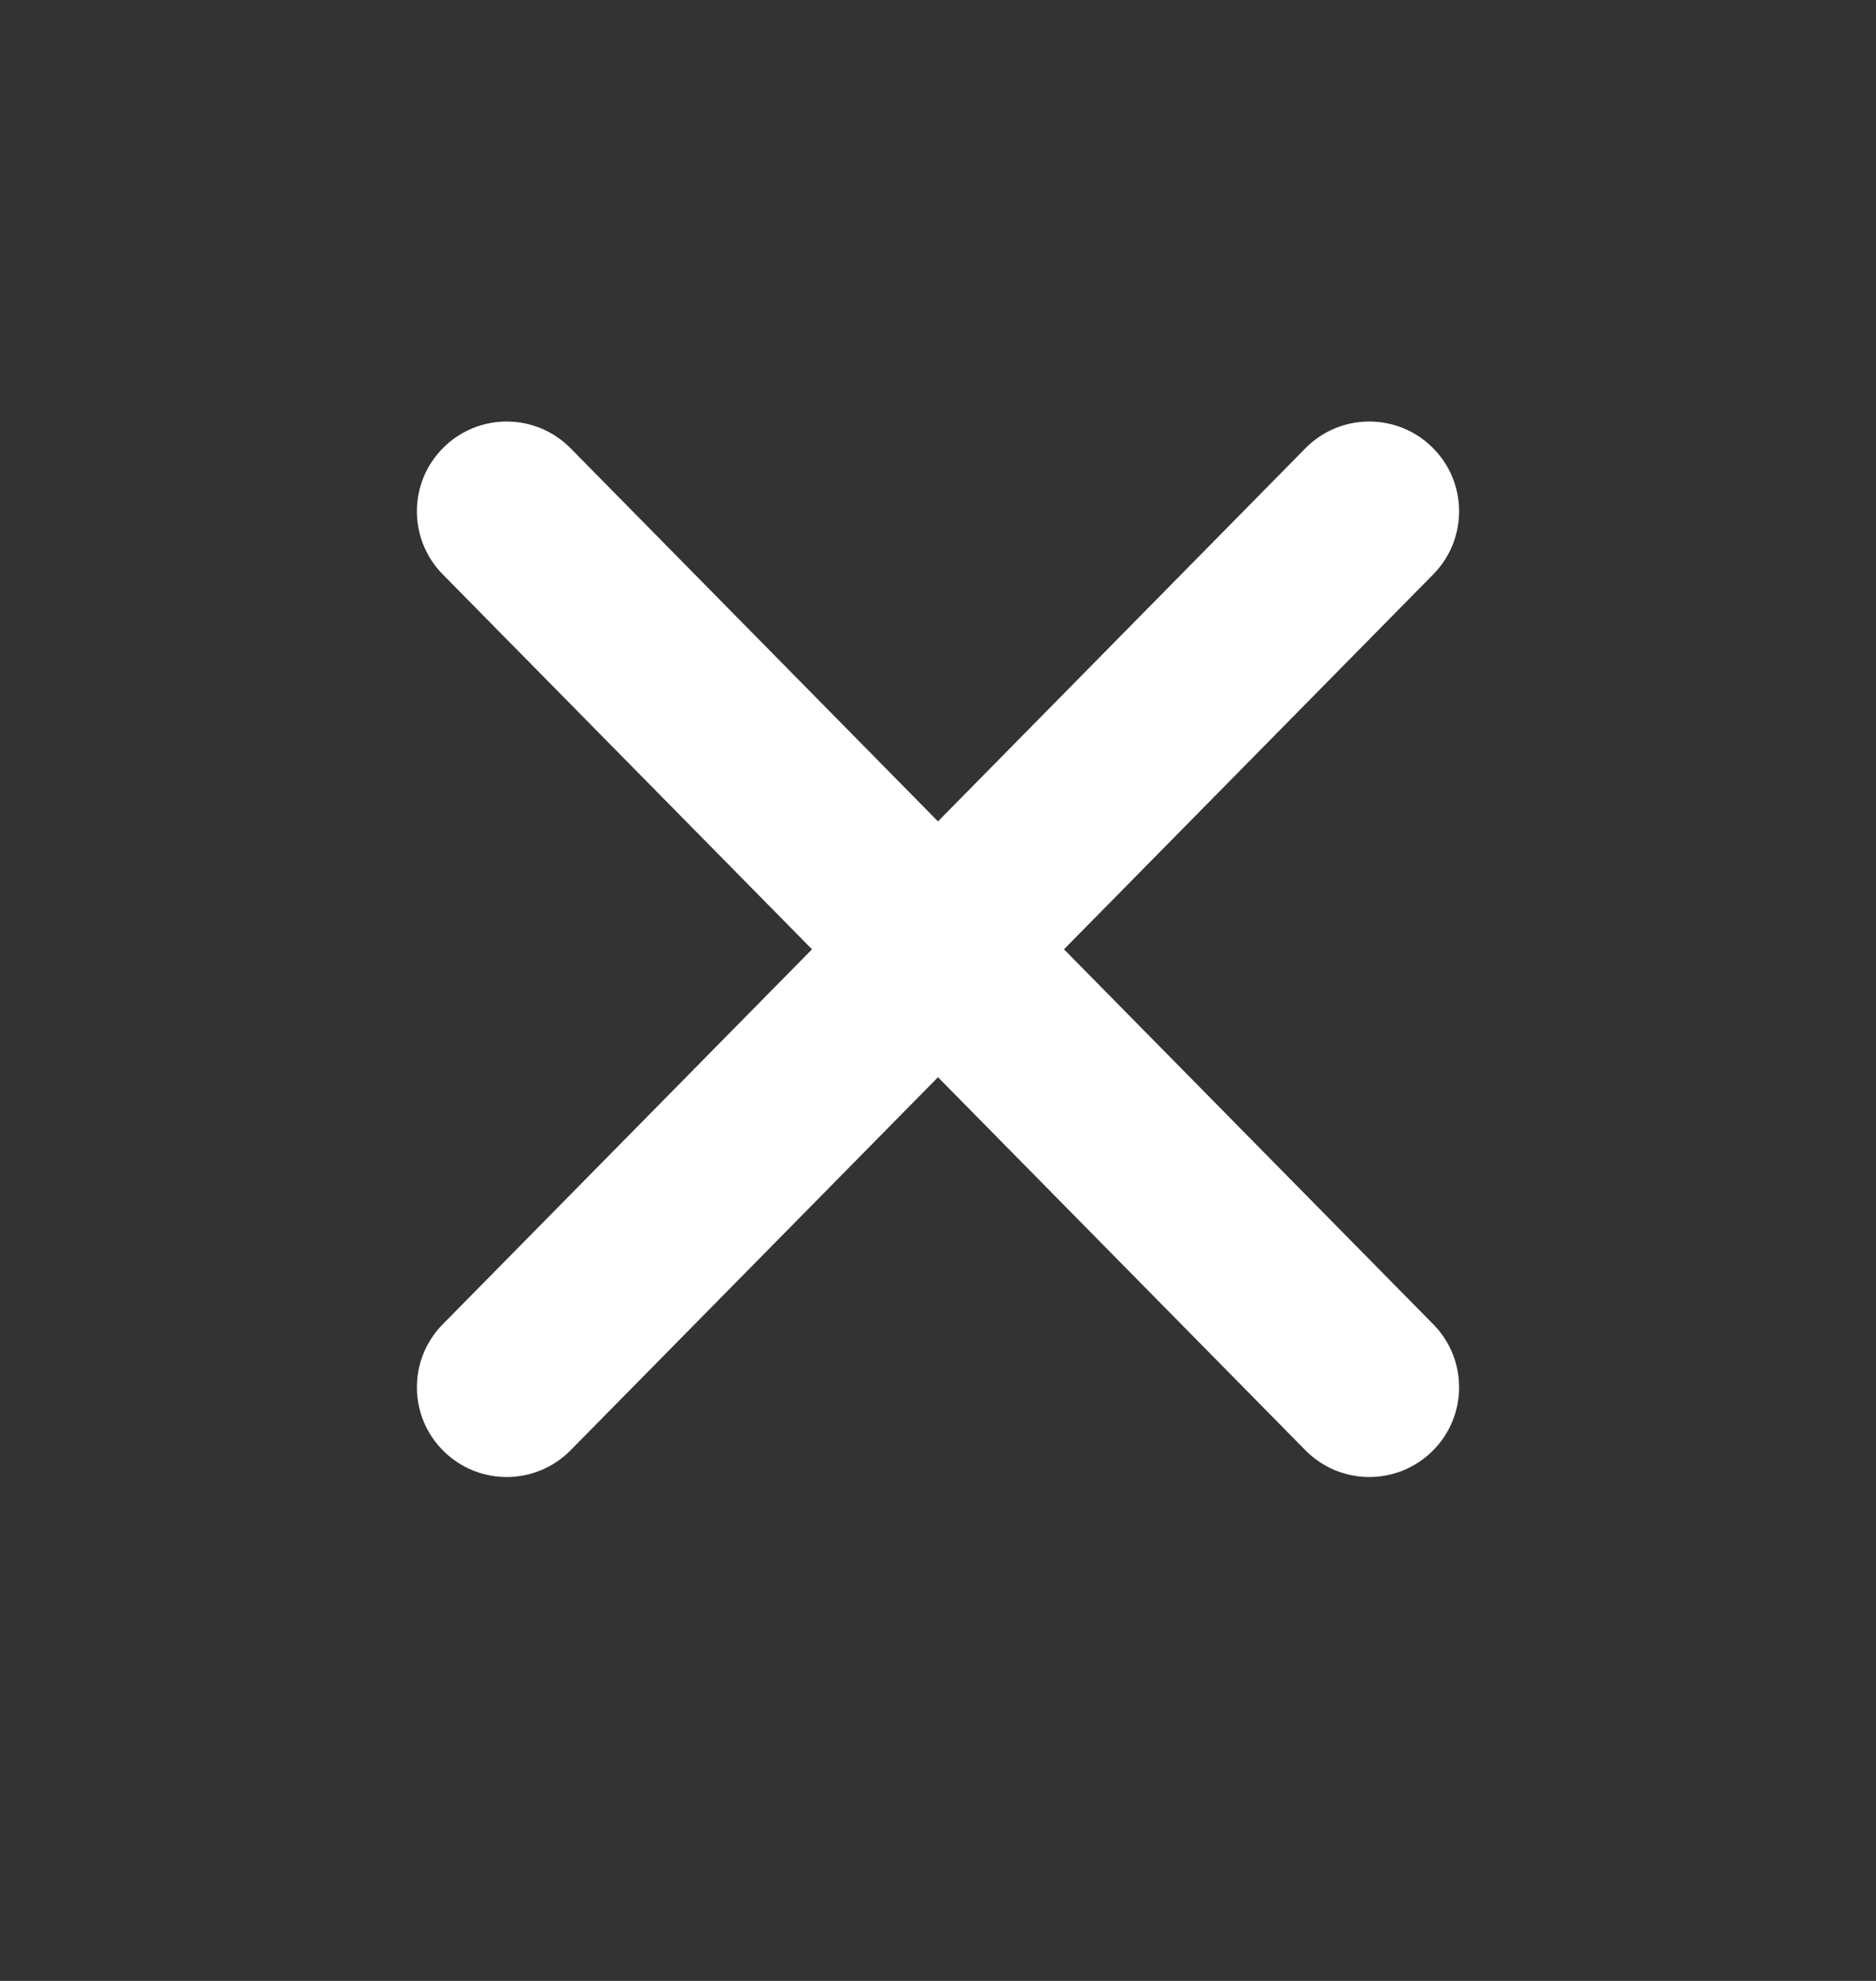
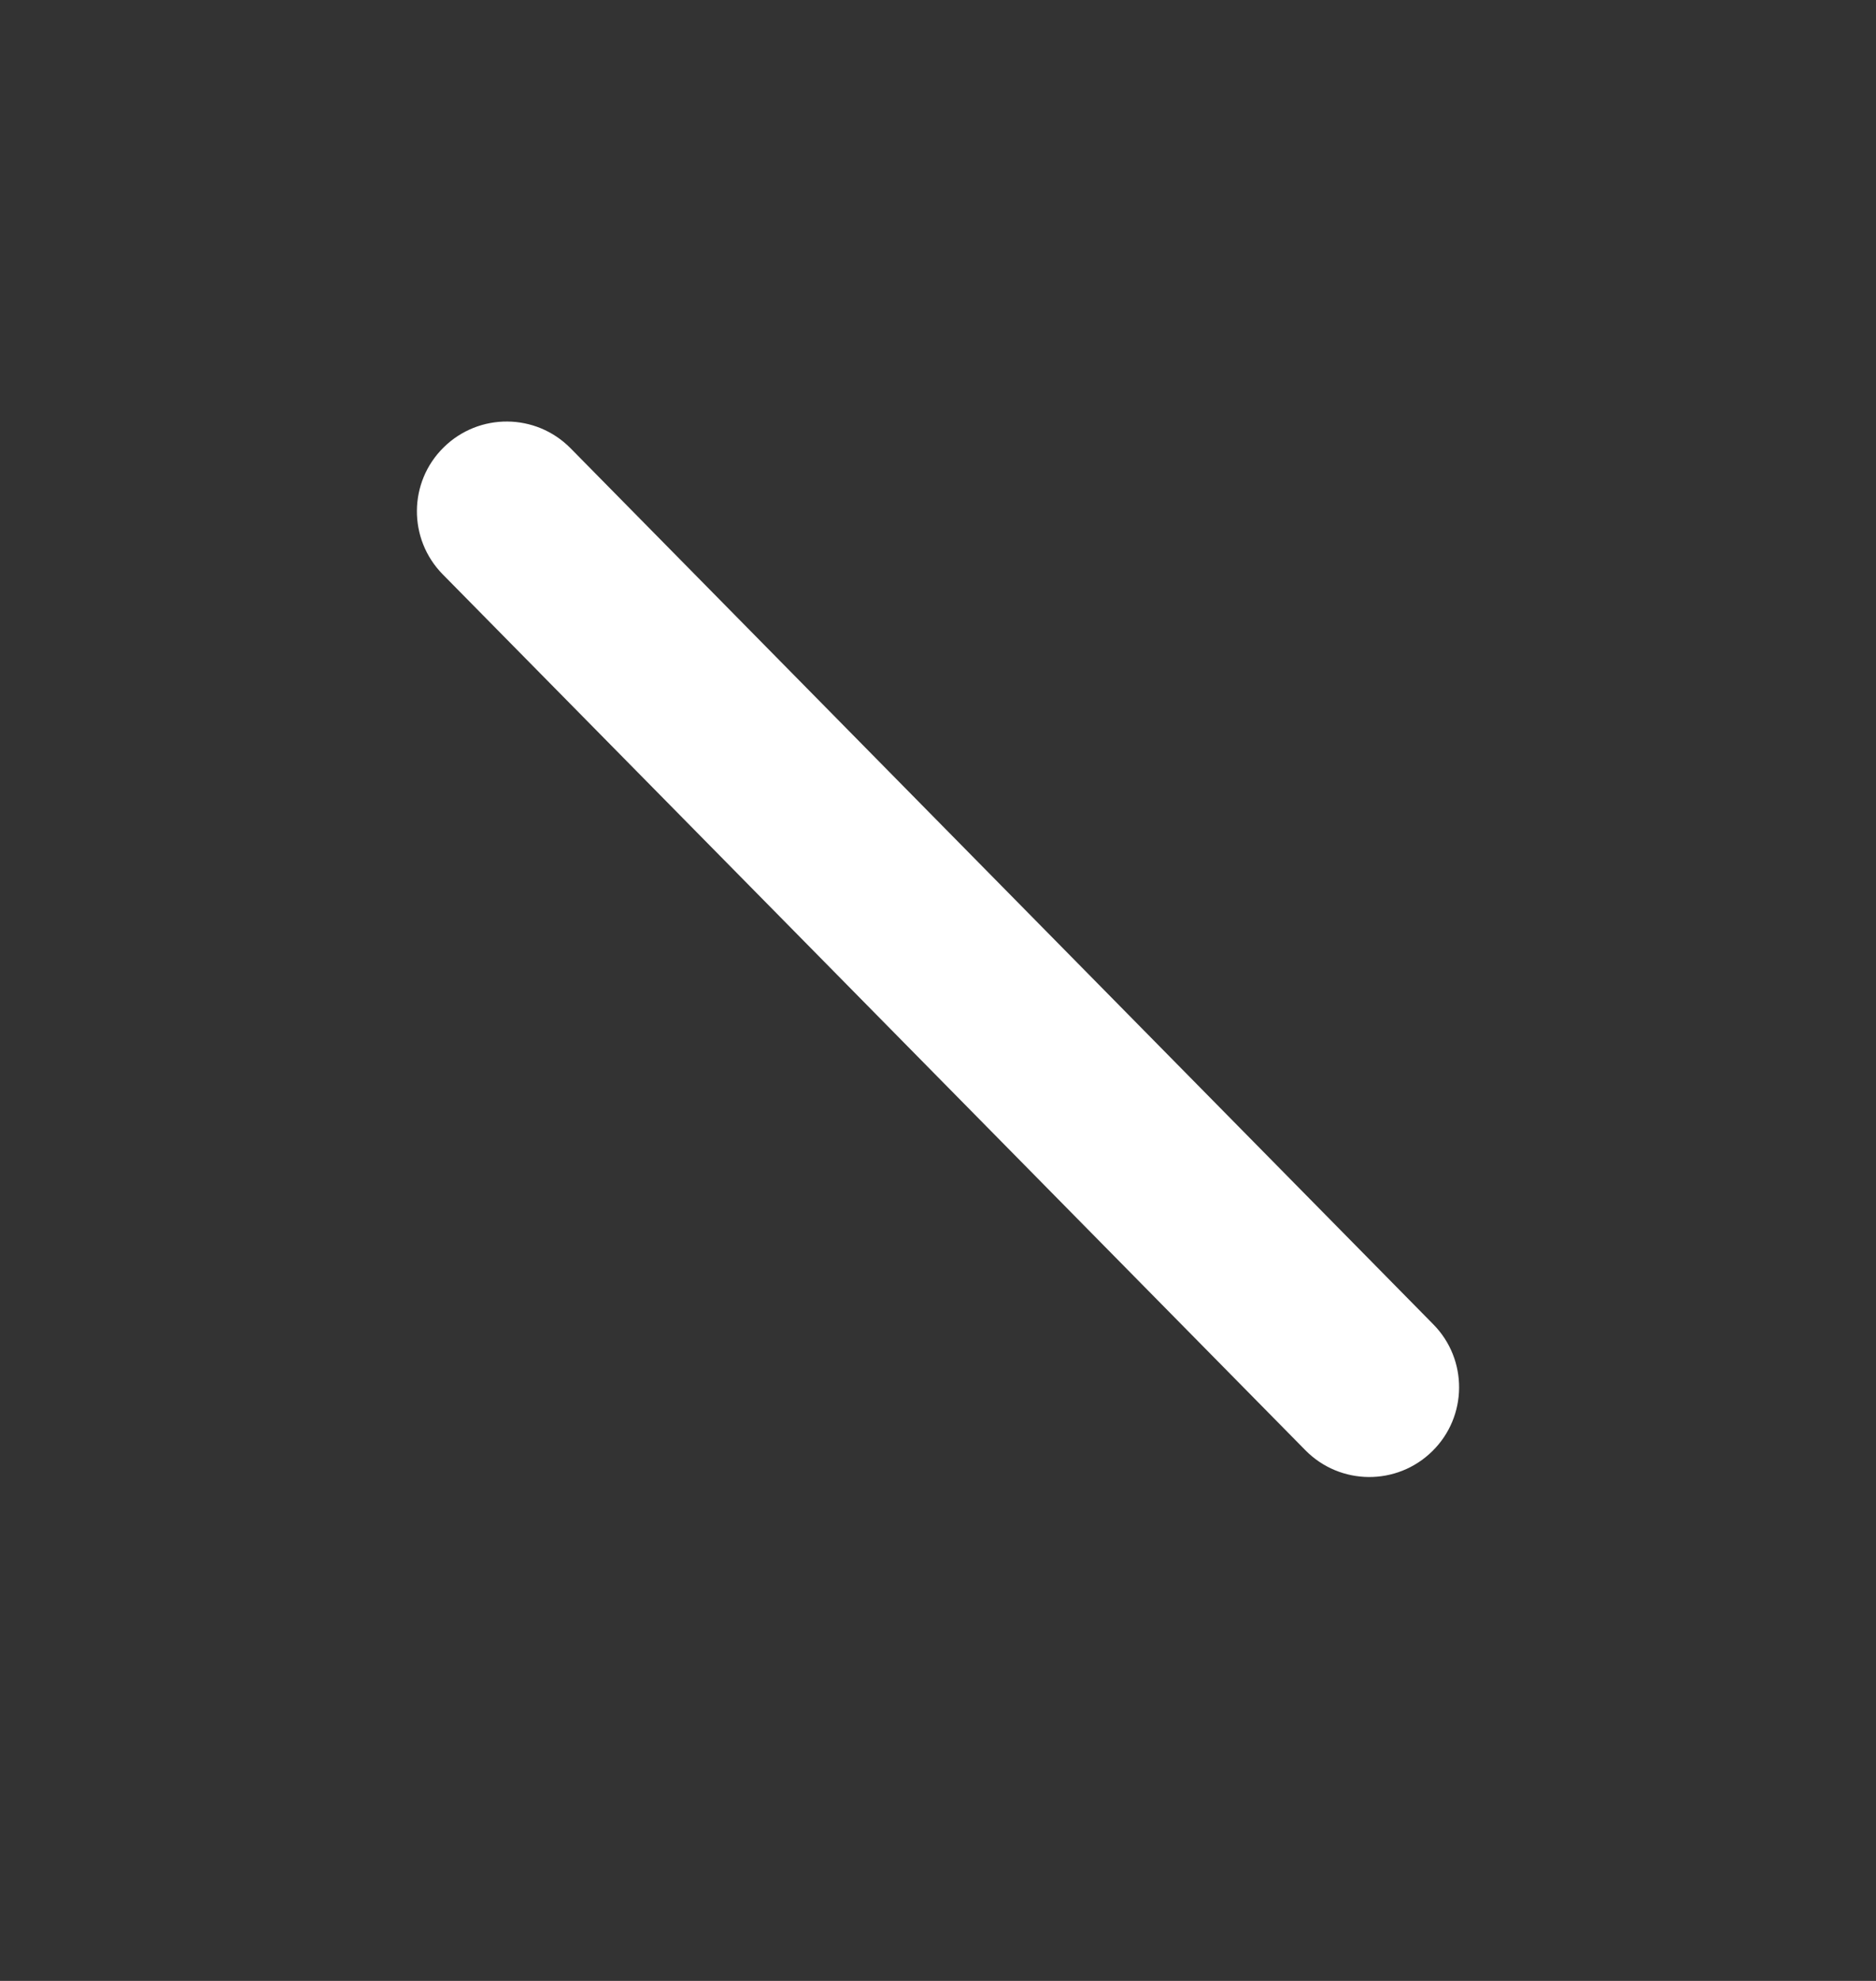
<svg xmlns="http://www.w3.org/2000/svg" width="18" height="19" viewBox="0 0 18 19" fill="none">
  <rect x="0" y="0" width="18" height="19" fill="#333333" stroke="none" />
-   <path fill-rule="evenodd" clip-rule="evenodd" d="M13.743 4.291C14.082 4.624 14.086 5.17 13.752 5.509L5.475 13.91C5.141 14.249 4.596 14.253 4.257 13.919C3.918 13.586 3.914 13.04 4.248 12.702L12.525 4.3C12.859 3.961 13.404 3.957 13.743 4.291Z" fill="white" />
  <path fill-rule="evenodd" clip-rule="evenodd" d="M4.257 4.291C4.596 3.957 5.141 3.961 5.475 4.3L13.752 12.702C14.086 13.04 14.082 13.586 13.743 13.919C13.404 14.253 12.859 14.249 12.525 13.91L4.248 5.509C3.914 5.17 3.918 4.624 4.257 4.291Z" fill="white" />
</svg>